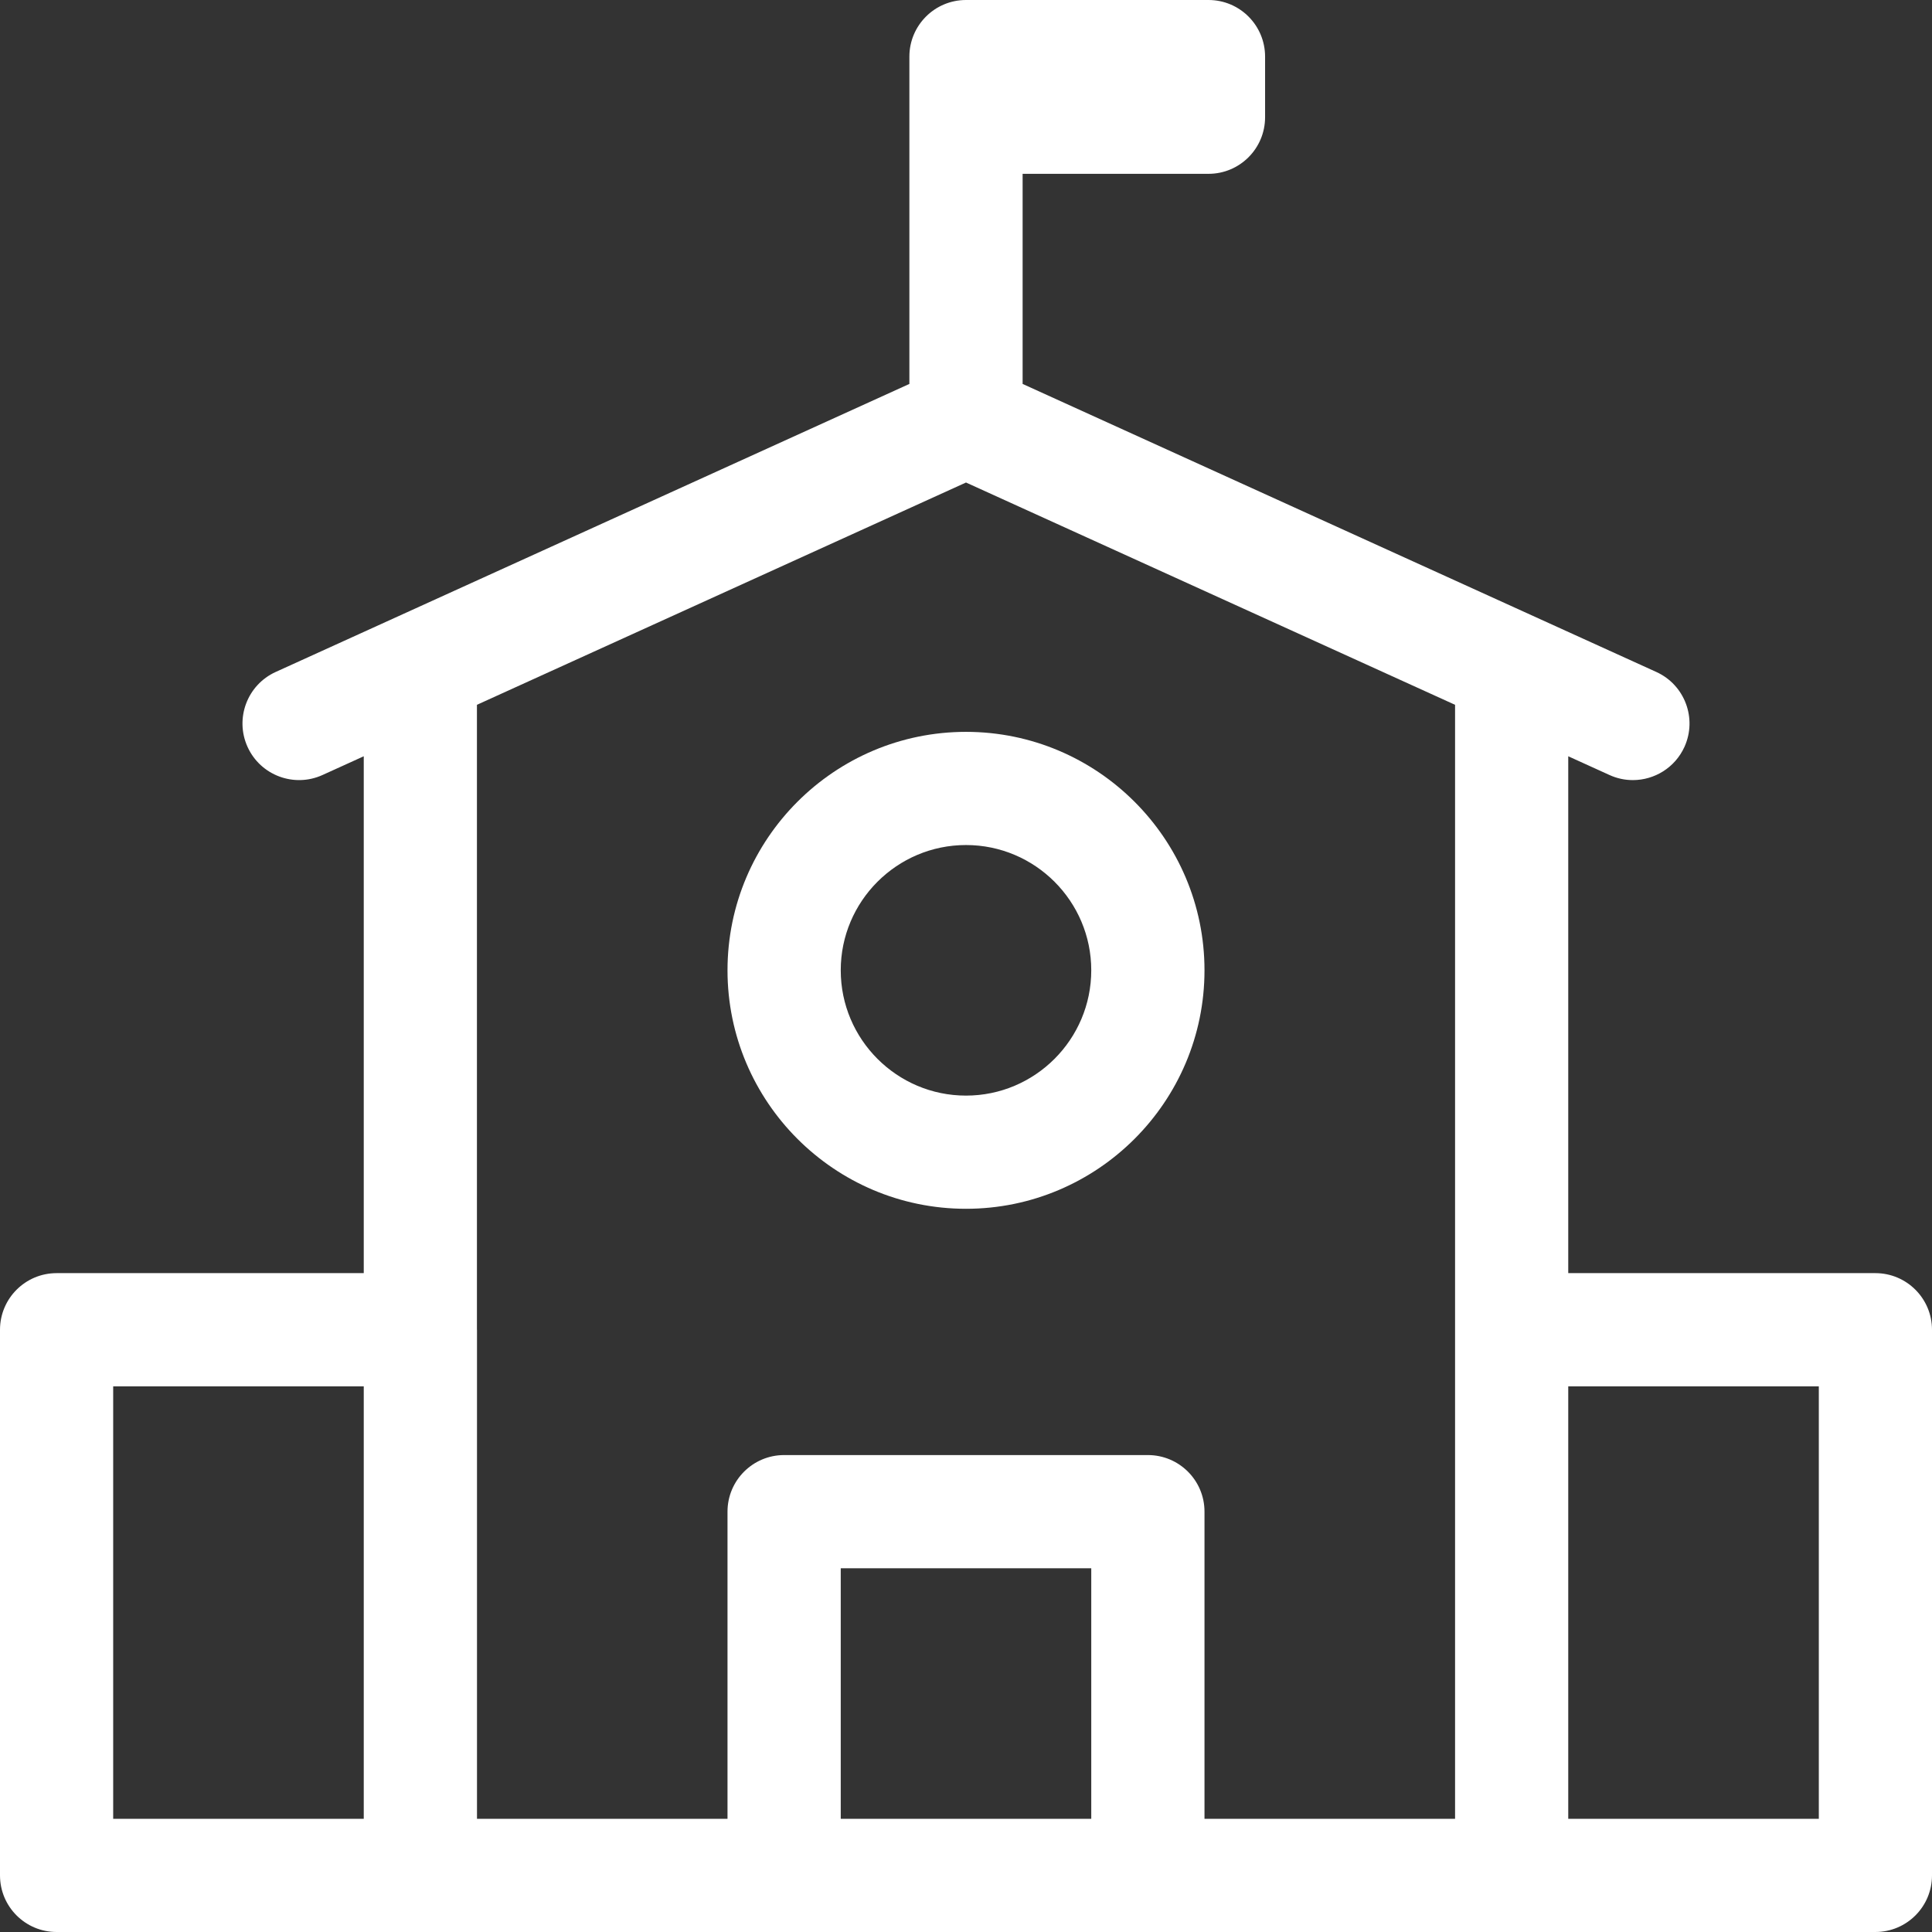
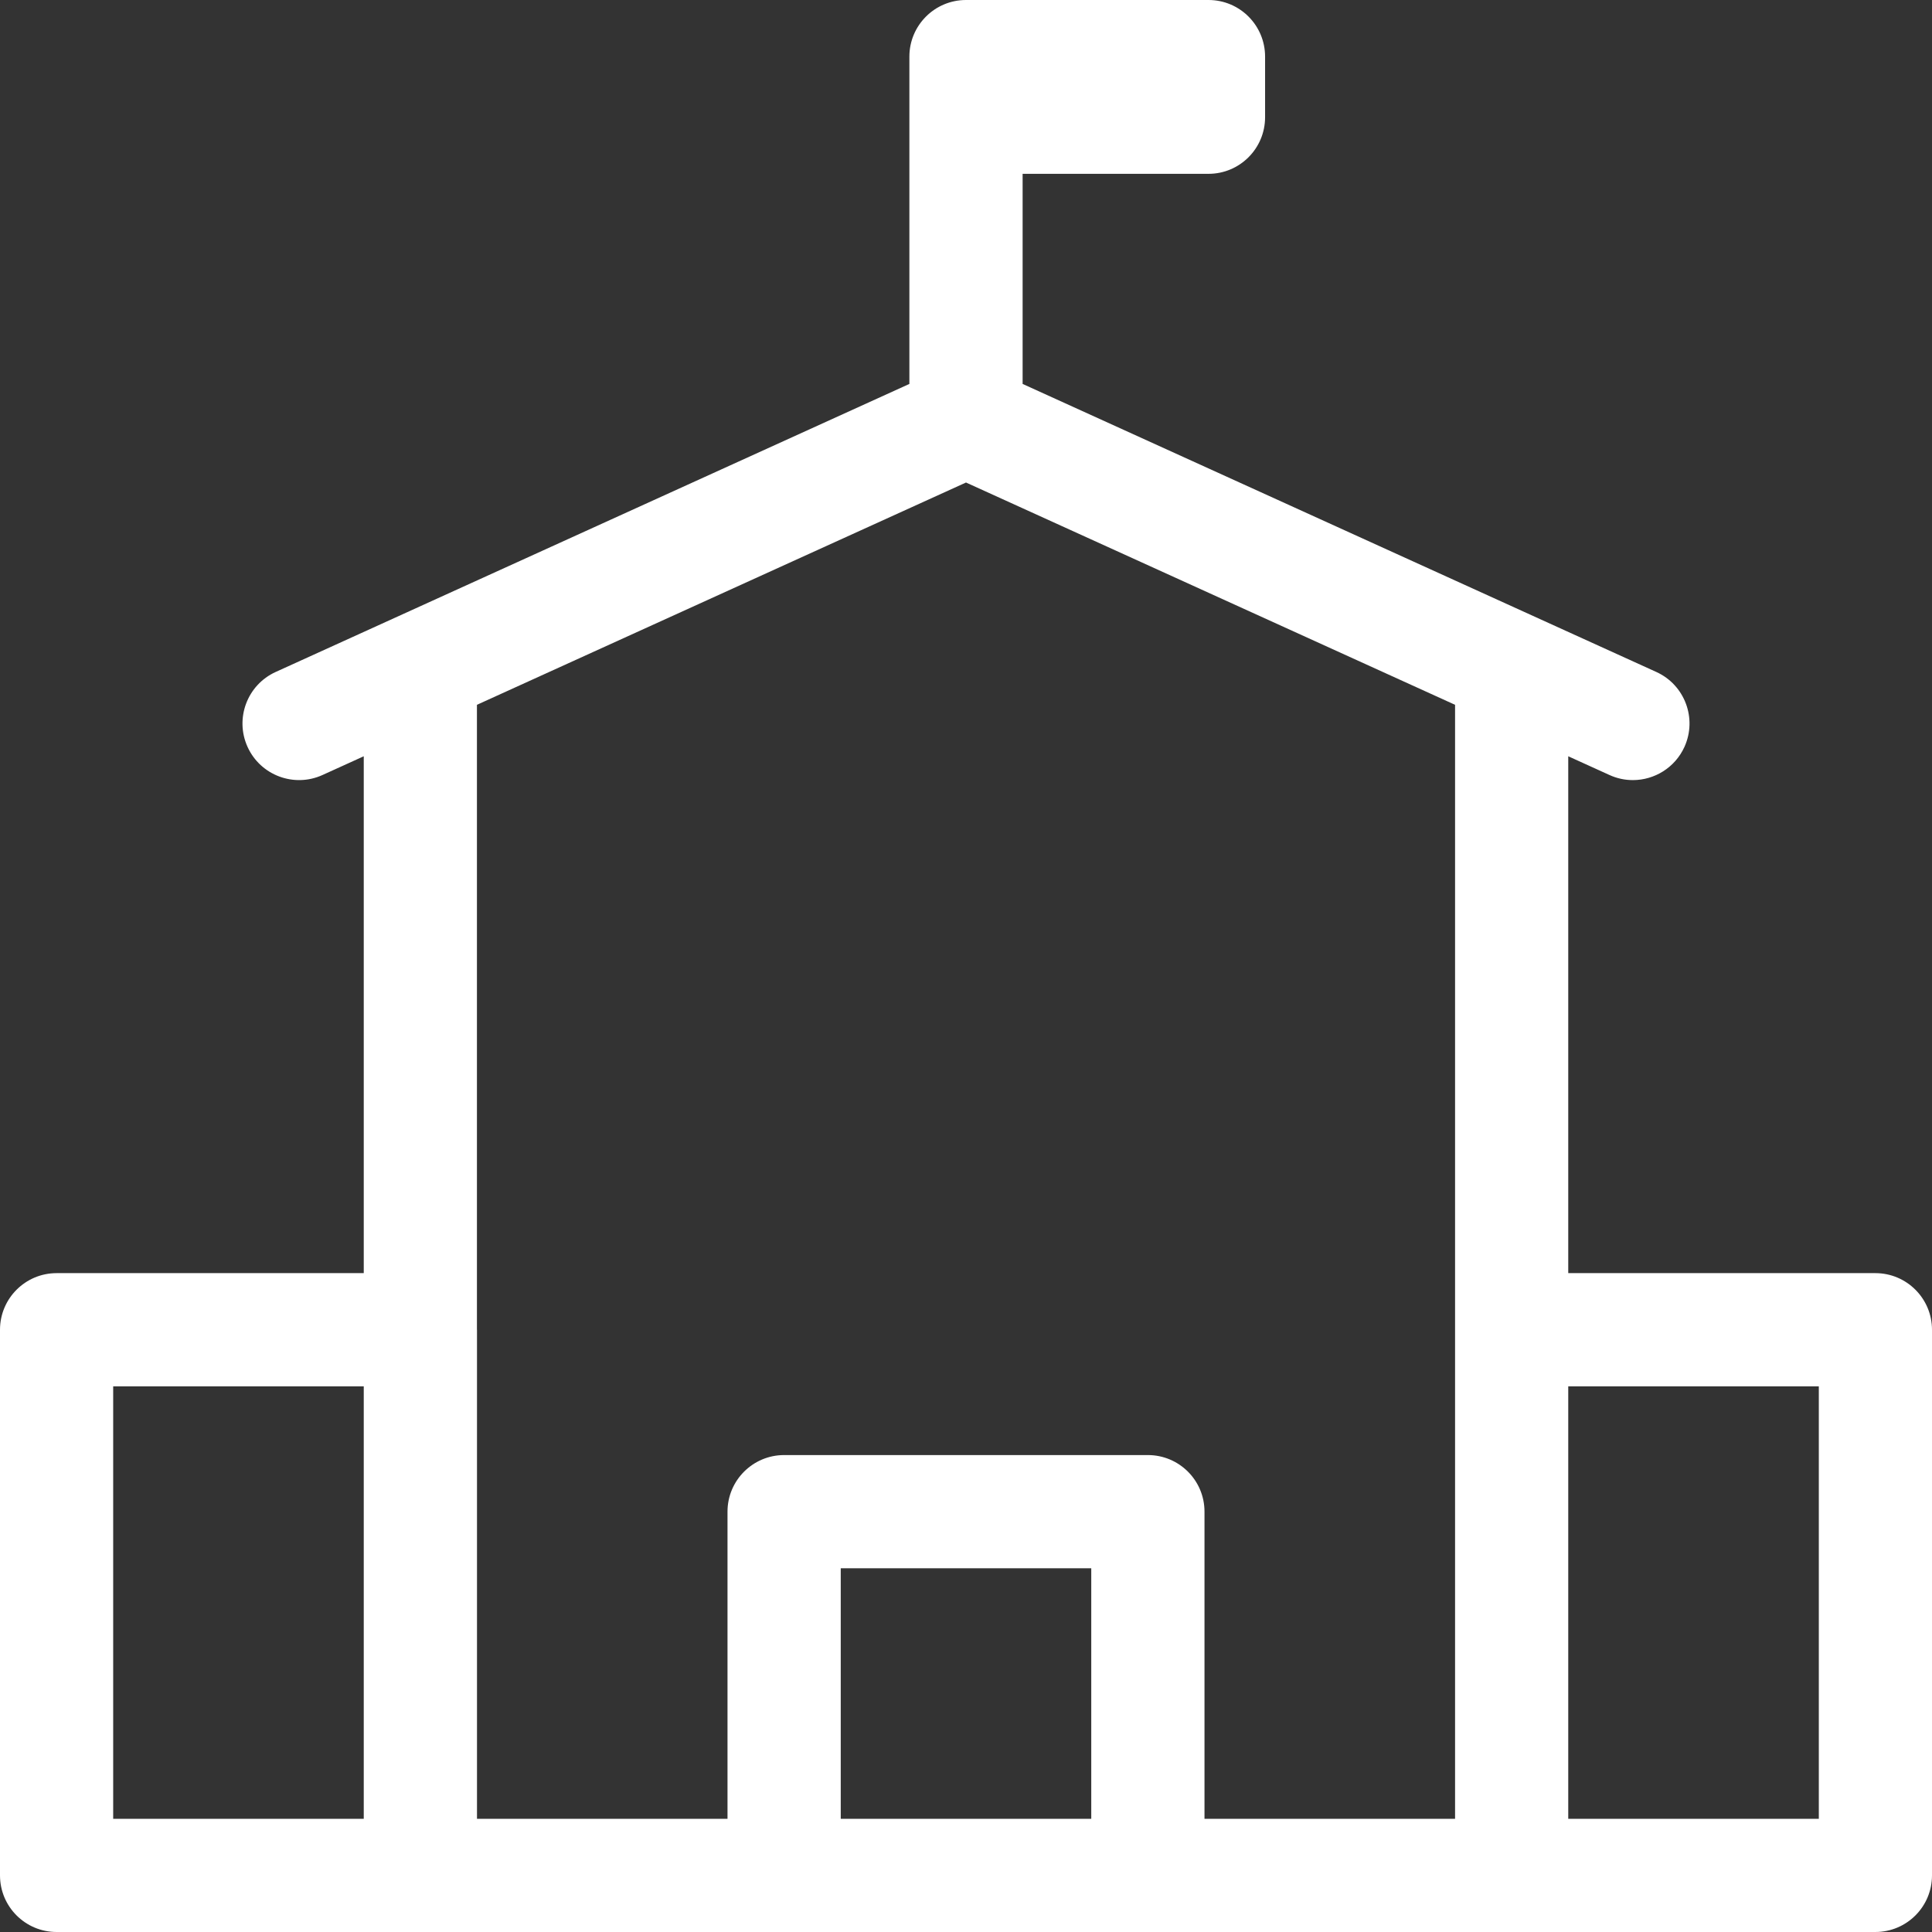
<svg xmlns="http://www.w3.org/2000/svg" width="36" height="36" viewBox="0 0 36 36" fill="none">
  <rect x="0" y="0" width="36" height="36" fill="#333333" stroke="none" />
-   <path d="M18 13.637C15.55 13.637 13.556 15.63 13.556 18.08C13.556 20.531 15.55 22.524 18 22.524C20.45 22.524 22.444 20.531 22.444 18.08C22.444 15.63 20.45 13.637 18 13.637ZM18 20.415C16.713 20.415 15.666 19.367 15.666 18.08C15.666 16.793 16.713 15.746 18 15.746C19.287 15.746 20.334 16.793 20.334 18.08C20.334 19.367 19.287 20.415 18 20.415Z" fill="white" />
  <path d="M34.945 23.723H29.222V14.092L29.99 14.441C30.132 14.506 30.28 14.536 30.426 14.536C30.827 14.536 31.21 14.306 31.387 13.918C31.628 13.387 31.393 12.762 30.863 12.521L19.055 7.154V3.239H22.519C23.101 3.239 23.573 2.767 23.573 2.184V1.055C23.573 0.472 23.101 0 22.519 0H18C17.418 0 16.945 0.472 16.945 1.055V7.154L5.137 12.521C4.607 12.762 4.372 13.387 4.613 13.918C4.854 14.448 5.48 14.682 6.01 14.441L6.778 14.092V23.723H1.055C0.472 23.723 0 24.196 0 24.778V34.945C0 35.528 0.472 36 1.055 36H7.833H14.611H21.389H28.167H34.945C35.528 36 36 35.528 36 34.945V24.778C36 24.196 35.528 23.723 34.945 23.723ZM6.778 33.891H2.109V25.833H6.778V33.891ZM20.334 33.891H15.666V29.222H20.334V33.891ZM27.113 24.778V33.891H22.444V28.167C22.444 27.585 21.972 27.113 21.389 27.113H14.611C14.029 27.113 13.556 27.585 13.556 28.167V33.891H8.888V24.778H8.887V13.133L18 8.991L27.113 13.133V24.778ZM33.891 33.891H29.222V25.833H33.891V33.891Z" fill="white" />
</svg>